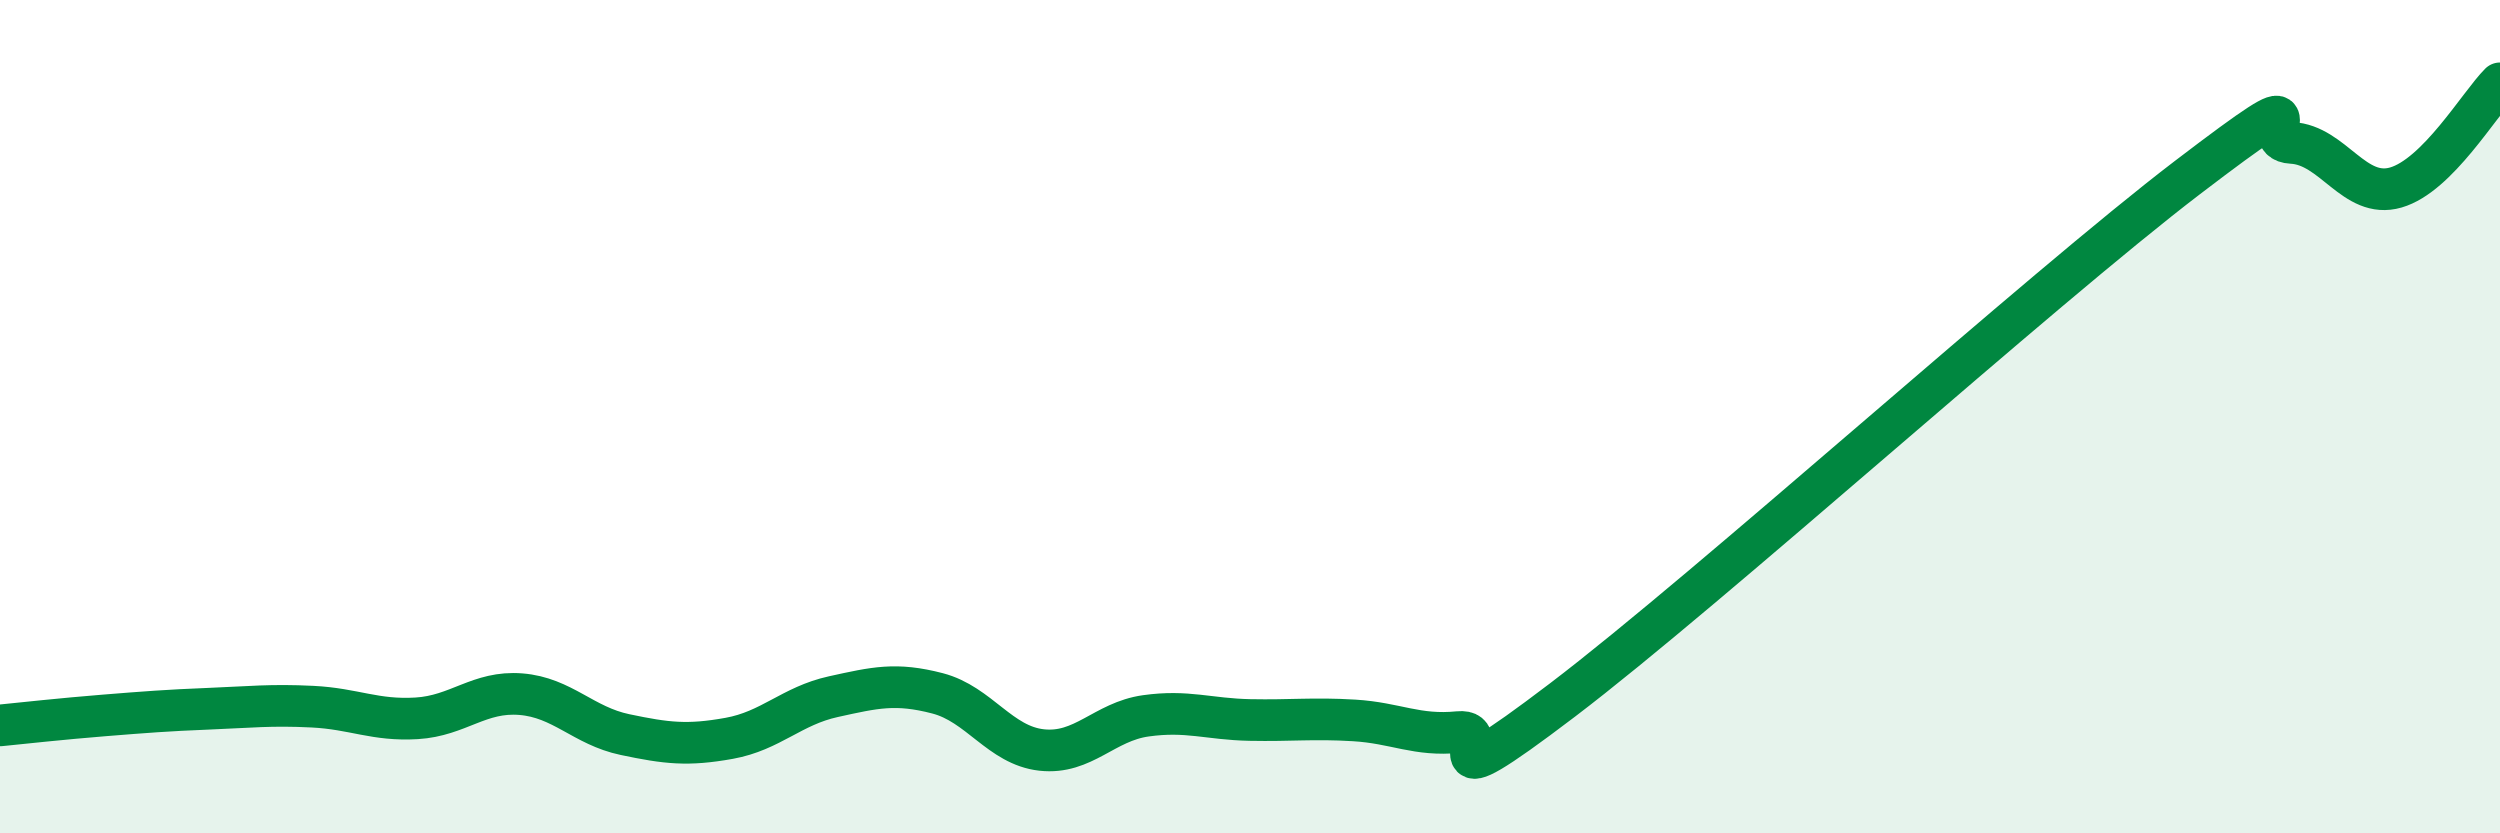
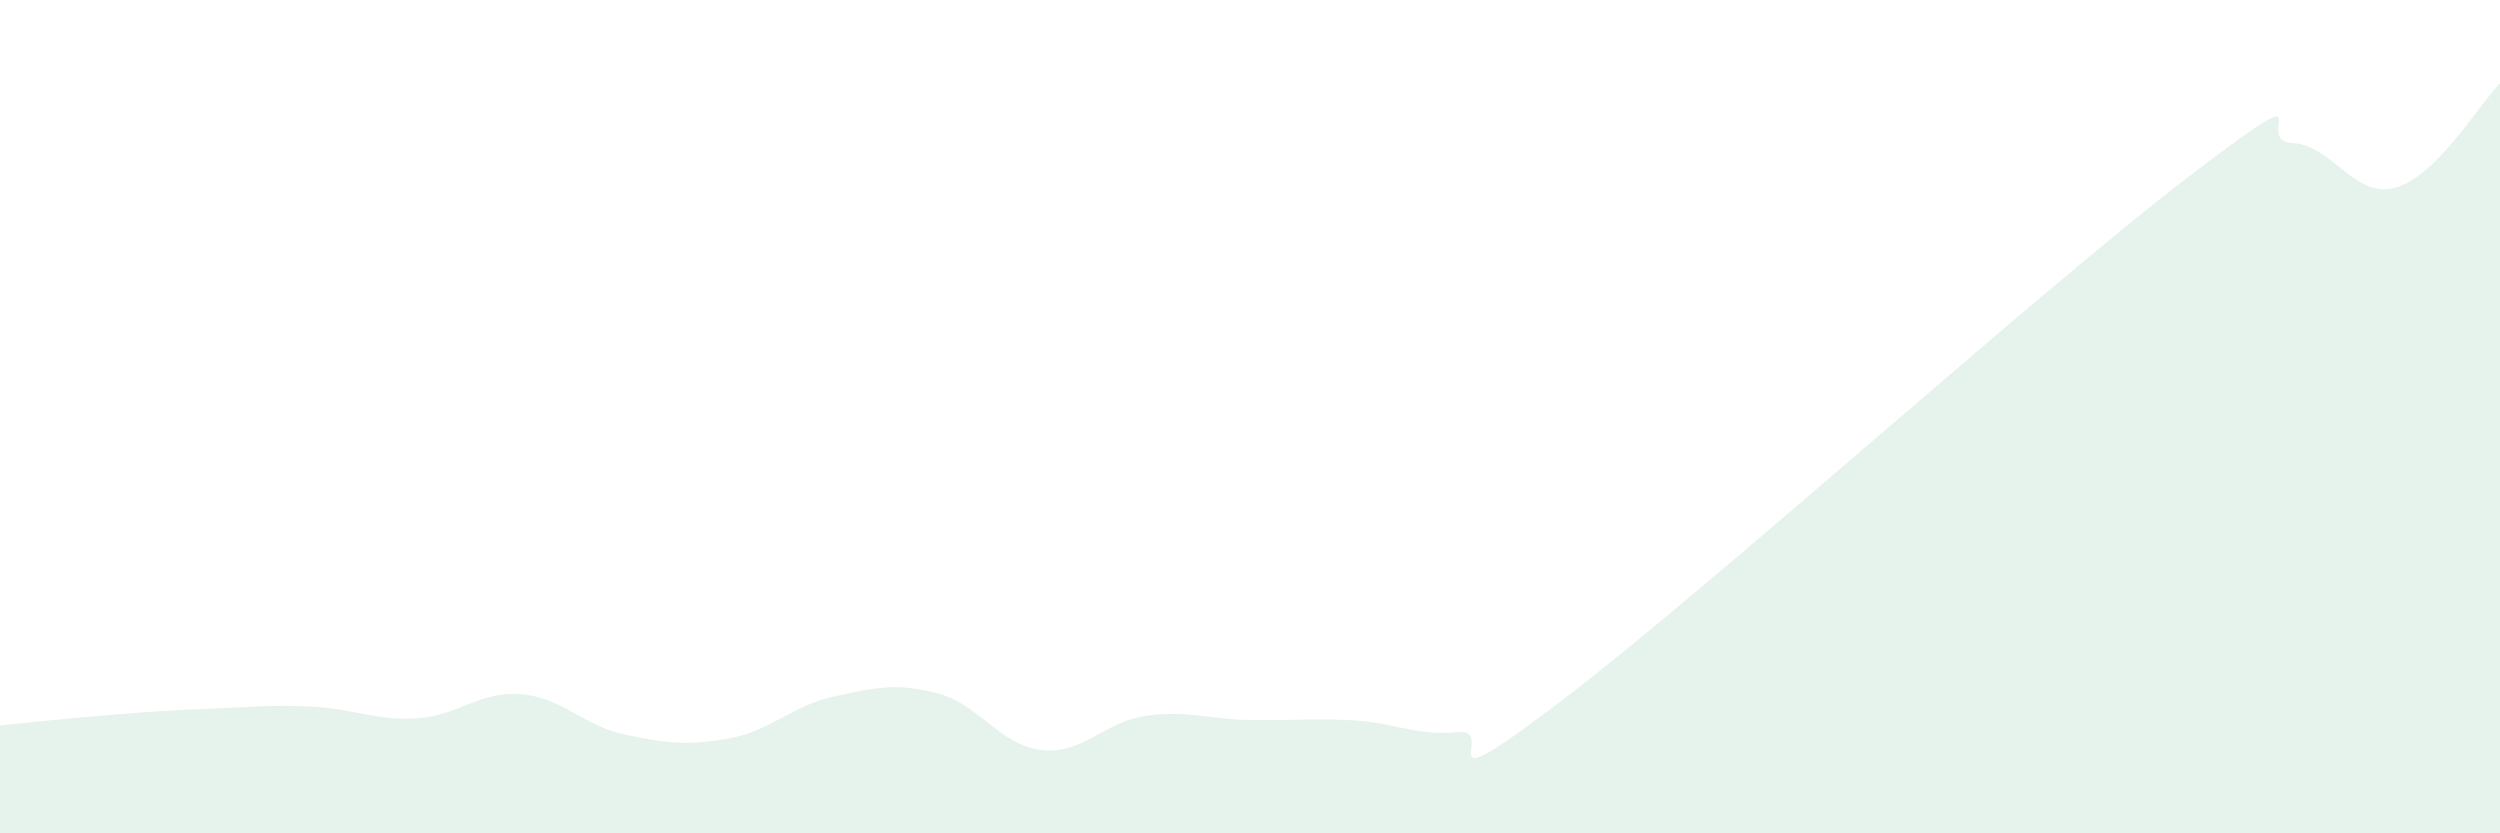
<svg xmlns="http://www.w3.org/2000/svg" width="60" height="20" viewBox="0 0 60 20">
  <path d="M 0,17.41 C 0.5,17.36 1.5,17.25 2.5,17.17 C 3.5,17.09 4,17.05 5,17.01 C 6,16.97 6.5,16.91 7.5,16.96 C 8.5,17.01 9,17.3 10,17.24 C 11,17.18 11.5,16.58 12.5,16.66 C 13.5,16.74 14,17.42 15,17.63 C 16,17.84 16.5,17.9 17.5,17.72 C 18.5,17.54 19,16.94 20,16.72 C 21,16.5 21.5,16.38 22.5,16.64 C 23.5,16.9 24,17.89 25,18 C 26,18.11 26.5,17.32 27.5,17.18 C 28.5,17.04 29,17.26 30,17.28 C 31,17.3 31.5,17.23 32.5,17.29 C 33.5,17.35 34,17.67 35,17.57 C 36,17.47 34,19.46 37.5,16.8 C 41,14.14 49,6.93 52.5,4.26 C 56,1.59 54,3.38 55,3.43 C 56,3.48 56.5,4.79 57.5,4.5 C 58.5,4.21 59.5,2.5 60,2L60 20L0 20Z" fill="#008740" opacity="0.1" stroke-linecap="round" stroke-linejoin="round" />
-   <path d="M 0,17.41 C 0.5,17.36 1.5,17.25 2.5,17.17 C 3.5,17.09 4,17.05 5,17.01 C 6,16.97 6.5,16.91 7.5,16.96 C 8.5,17.01 9,17.3 10,17.24 C 11,17.18 11.5,16.58 12.5,16.66 C 13.5,16.74 14,17.42 15,17.63 C 16,17.84 16.5,17.9 17.5,17.72 C 18.5,17.54 19,16.94 20,16.72 C 21,16.5 21.5,16.38 22.5,16.64 C 23.5,16.9 24,17.89 25,18 C 26,18.11 26.5,17.32 27.5,17.18 C 28.5,17.04 29,17.26 30,17.28 C 31,17.3 31.5,17.23 32.5,17.29 C 33.5,17.35 34,17.67 35,17.57 C 36,17.47 34,19.46 37.5,16.8 C 41,14.14 49,6.93 52.5,4.26 C 56,1.59 54,3.38 55,3.43 C 56,3.48 56.5,4.79 57.5,4.5 C 58.5,4.21 59.5,2.5 60,2" stroke="#008740" stroke-width="1" fill="none" stroke-linecap="round" stroke-linejoin="round" />
</svg>